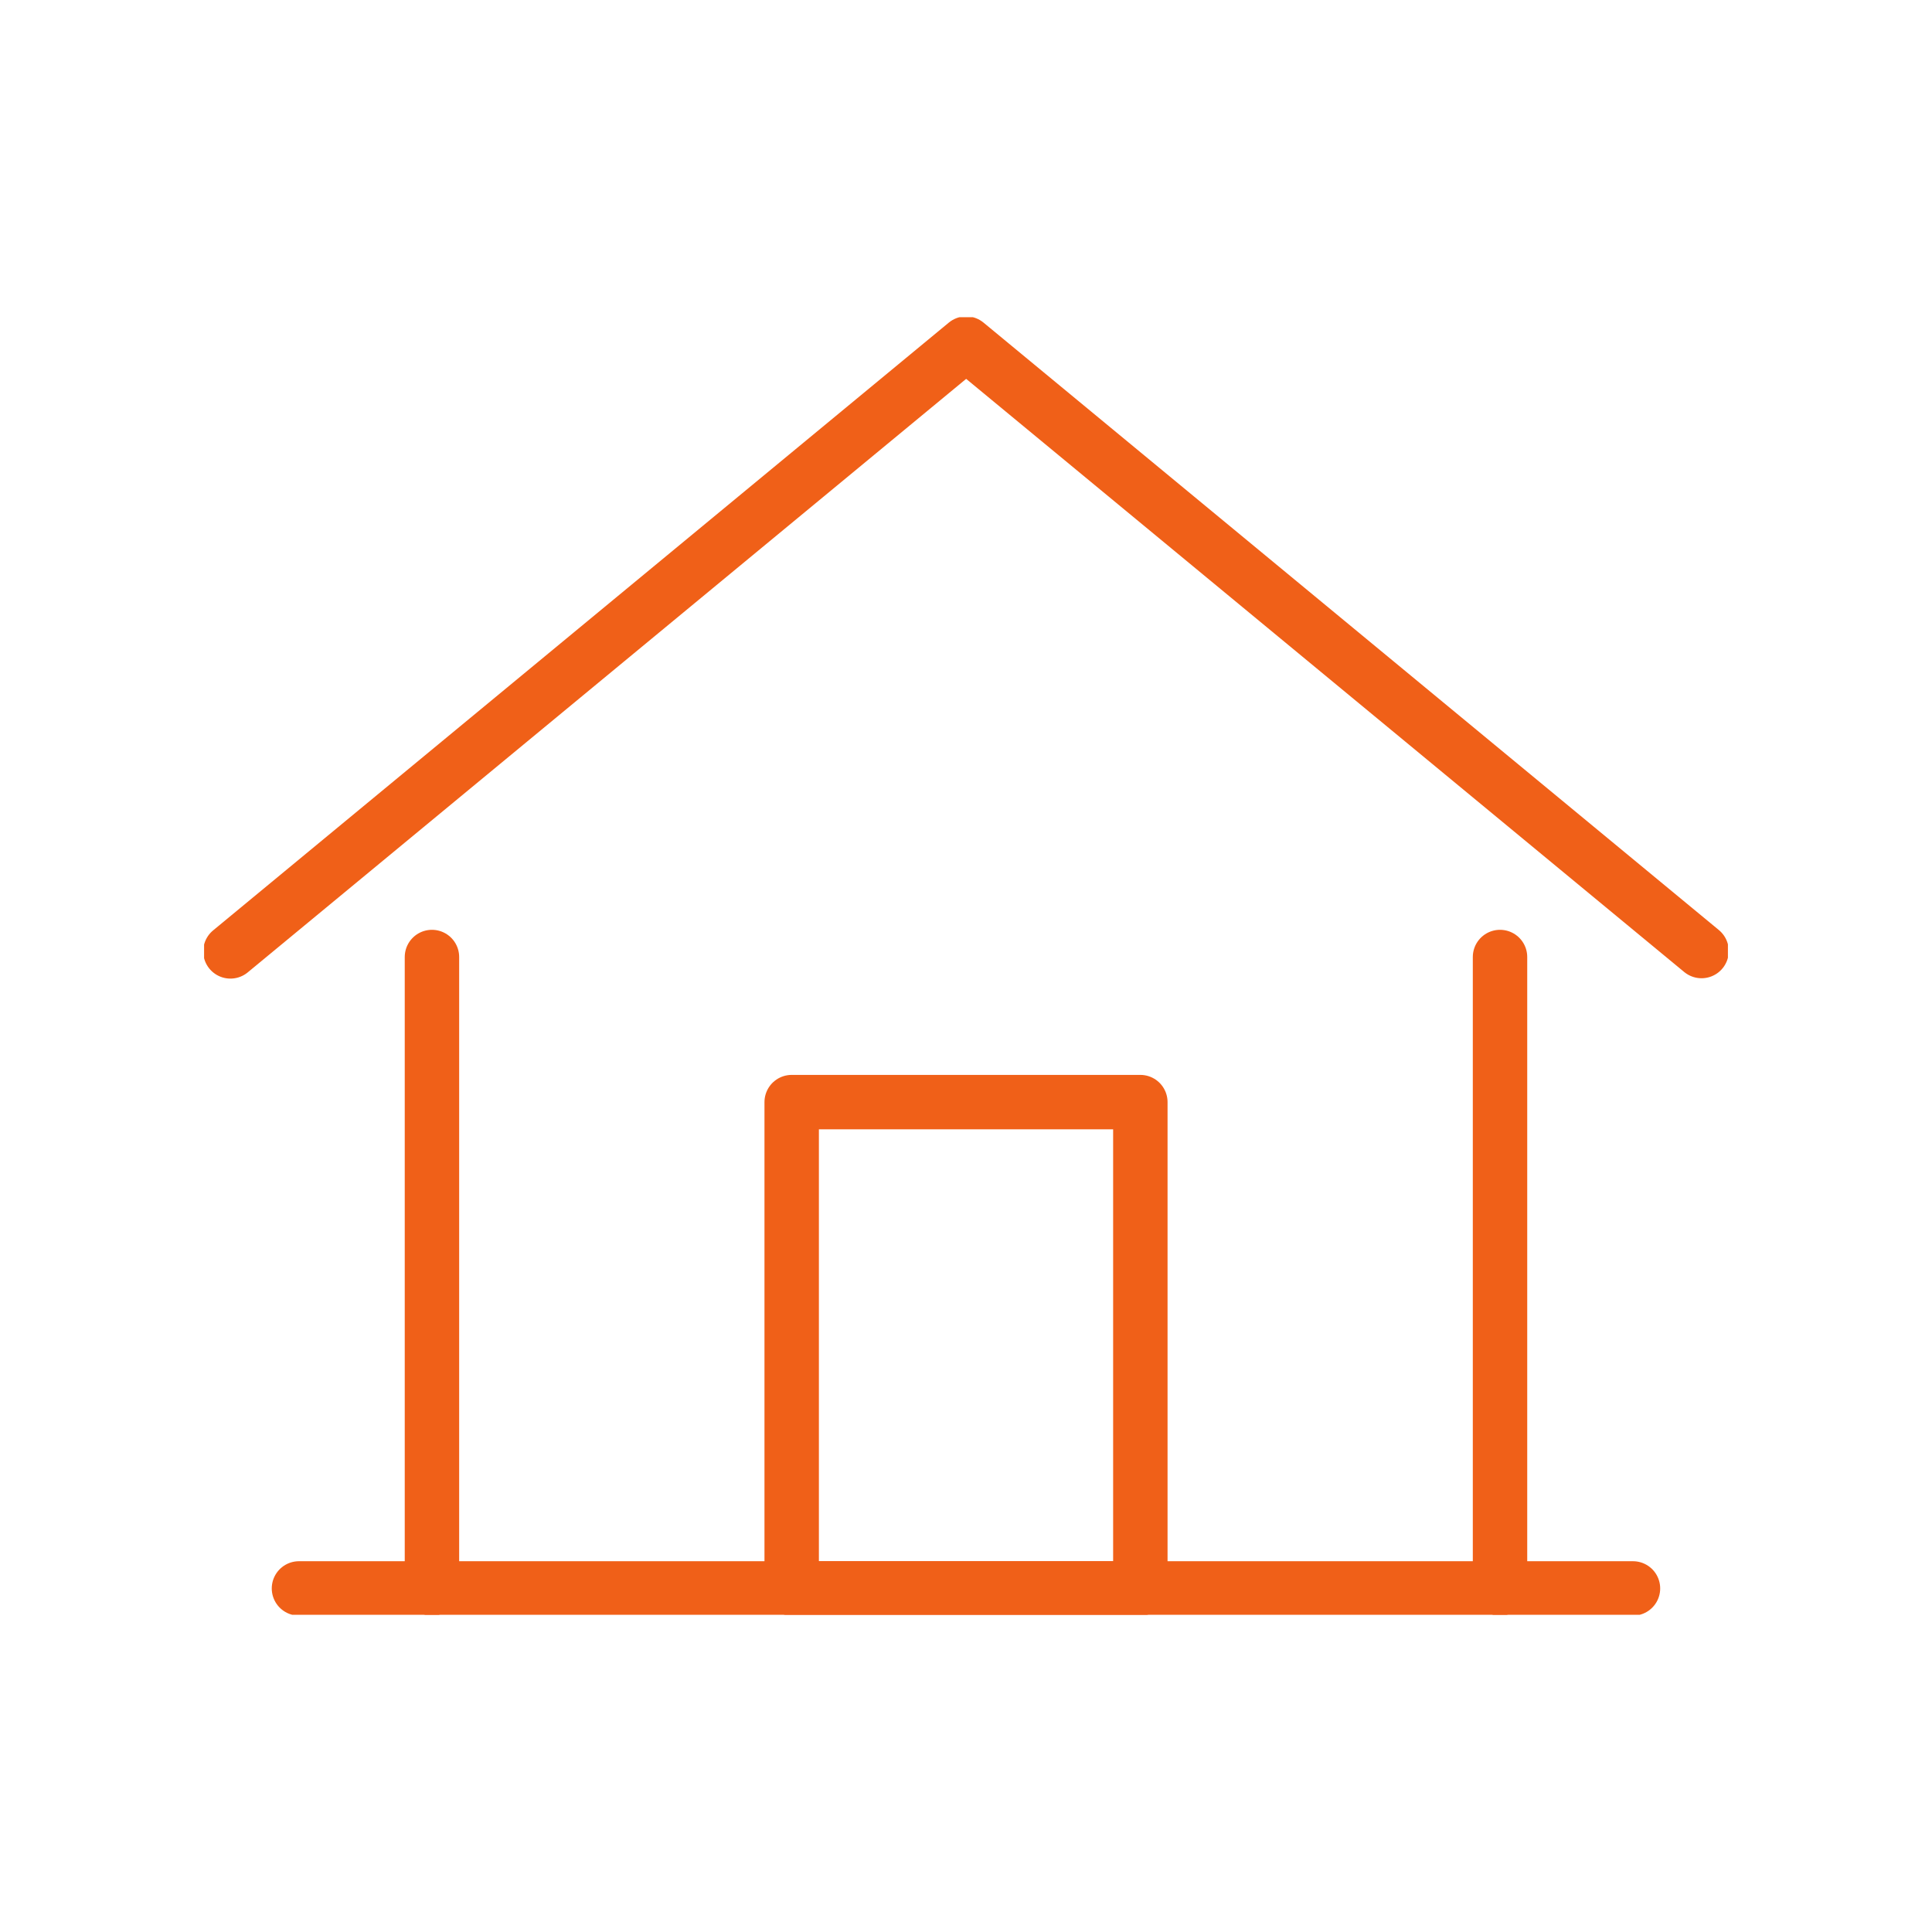
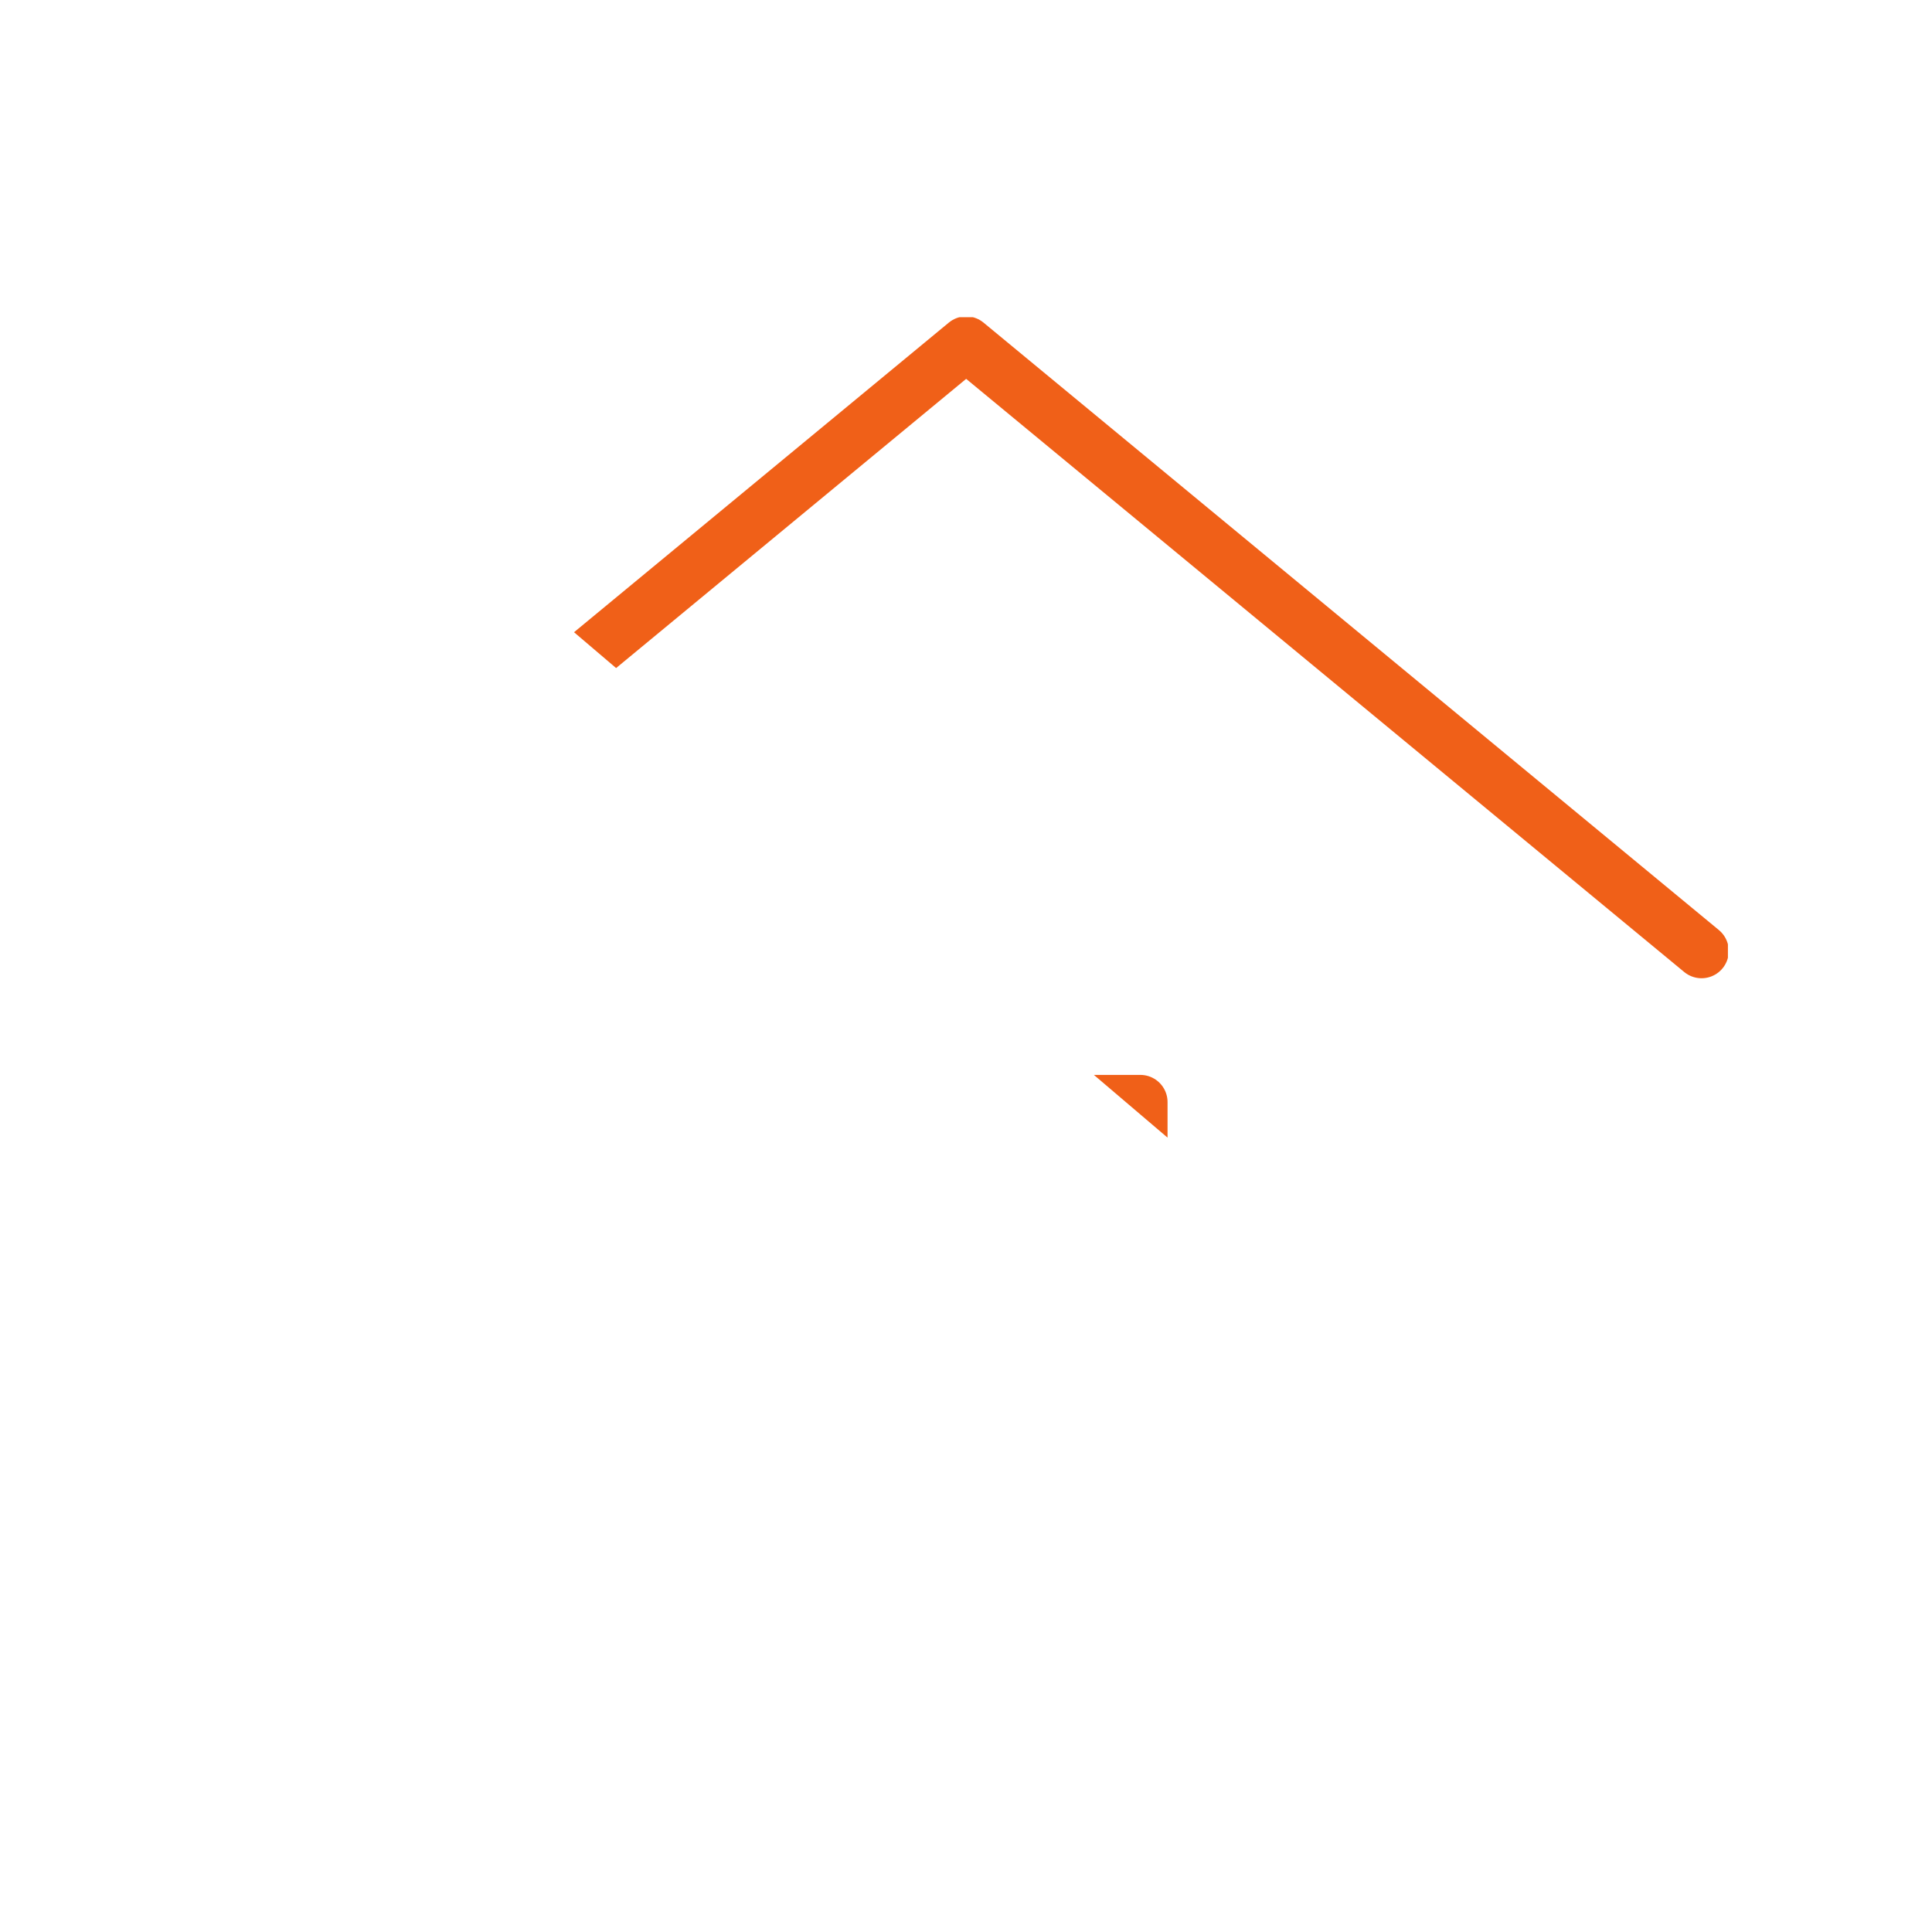
<svg xmlns="http://www.w3.org/2000/svg" width="71" height="71" viewBox="0 0 71 71">
  <defs>
    <clipPath id="eg3aaaoyca">
-       <path data-name="Rettangolo 1706" style="fill:none;stroke:#f06018;stroke-width:2px" d="M0 0h56v47.686H0z" />
+       <path data-name="Rettangolo 1706" style="fill:none;stroke:#f06018;stroke-width:2px" d="M0 0h56v47.686z" />
    </clipPath>
  </defs>
  <g data-name="Icon home">
    <g data-name="Unità abitativa">
      <g data-name="Raggruppa 2095" style="clip-path:url(#eg3aaaoyca)" transform="translate(7.5 11.657)">
        <path data-name="Linea 12" transform="translate(8.374 23.513)" style="stroke-miterlimit:10;stroke-linecap:round;fill:none;stroke:#f06018;stroke-width:2px" d="M0 23.204V0" />
-         <path data-name="Linea 13" transform="translate(47.625 23.513)" style="stroke-miterlimit:10;stroke-linecap:round;fill:none;stroke:#f06018;stroke-width:2px" d="M0 0v23.204" />
        <path data-name="Tracciato 4830" d="M.43 22.767 27.468.43l27.025 22.324" transform="translate(.538 .539)" style="stroke-linejoin:round;stroke-linecap:round;fill:none;stroke:#f06018;stroke-width:2px" />
        <path data-name="Rettangolo 1705" transform="translate(21.594 28.845)" style="stroke-linejoin:round;stroke-linecap:round;fill:none;stroke:#f06018;stroke-width:2px" d="M0 0h12.813v17.872H0z" />
        <path data-name="Linea 14" transform="translate(3.487 46.717)" style="stroke-miterlimit:10;stroke-linecap:round;fill:none;stroke:#f06018;stroke-width:2px" d="M0 0h49.024" />
      </g>
    </g>
  </g>
</svg>